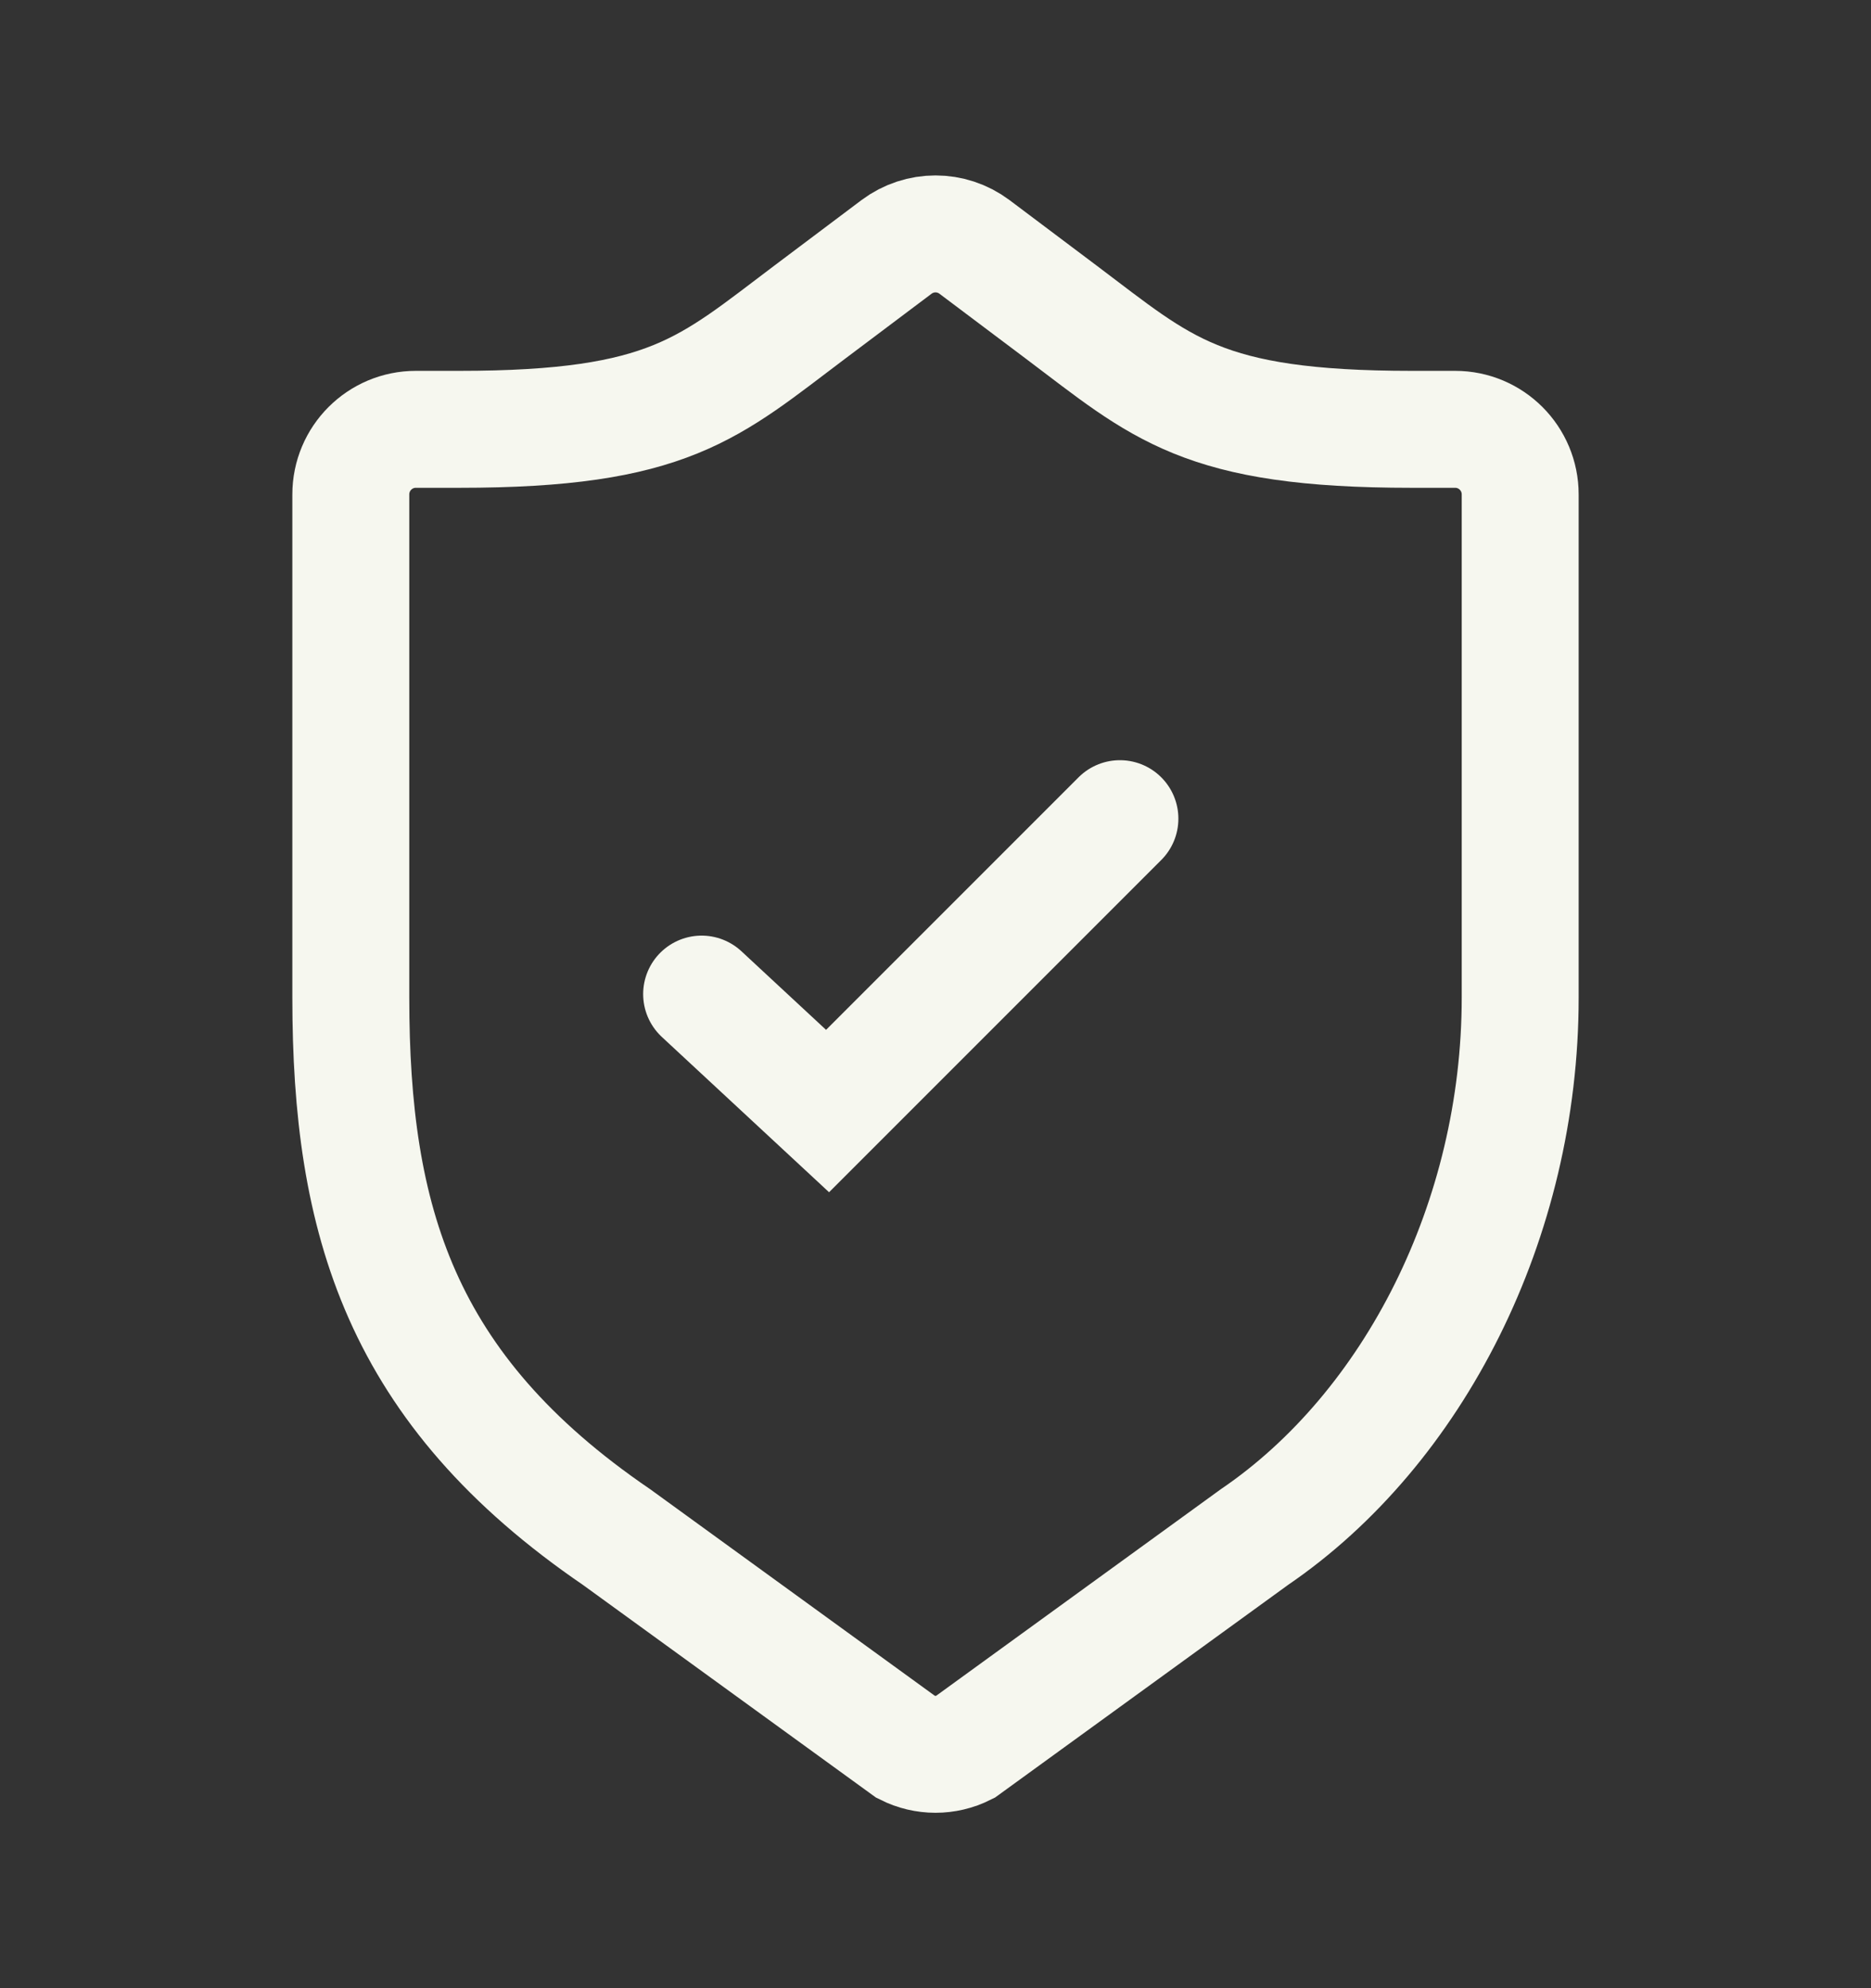
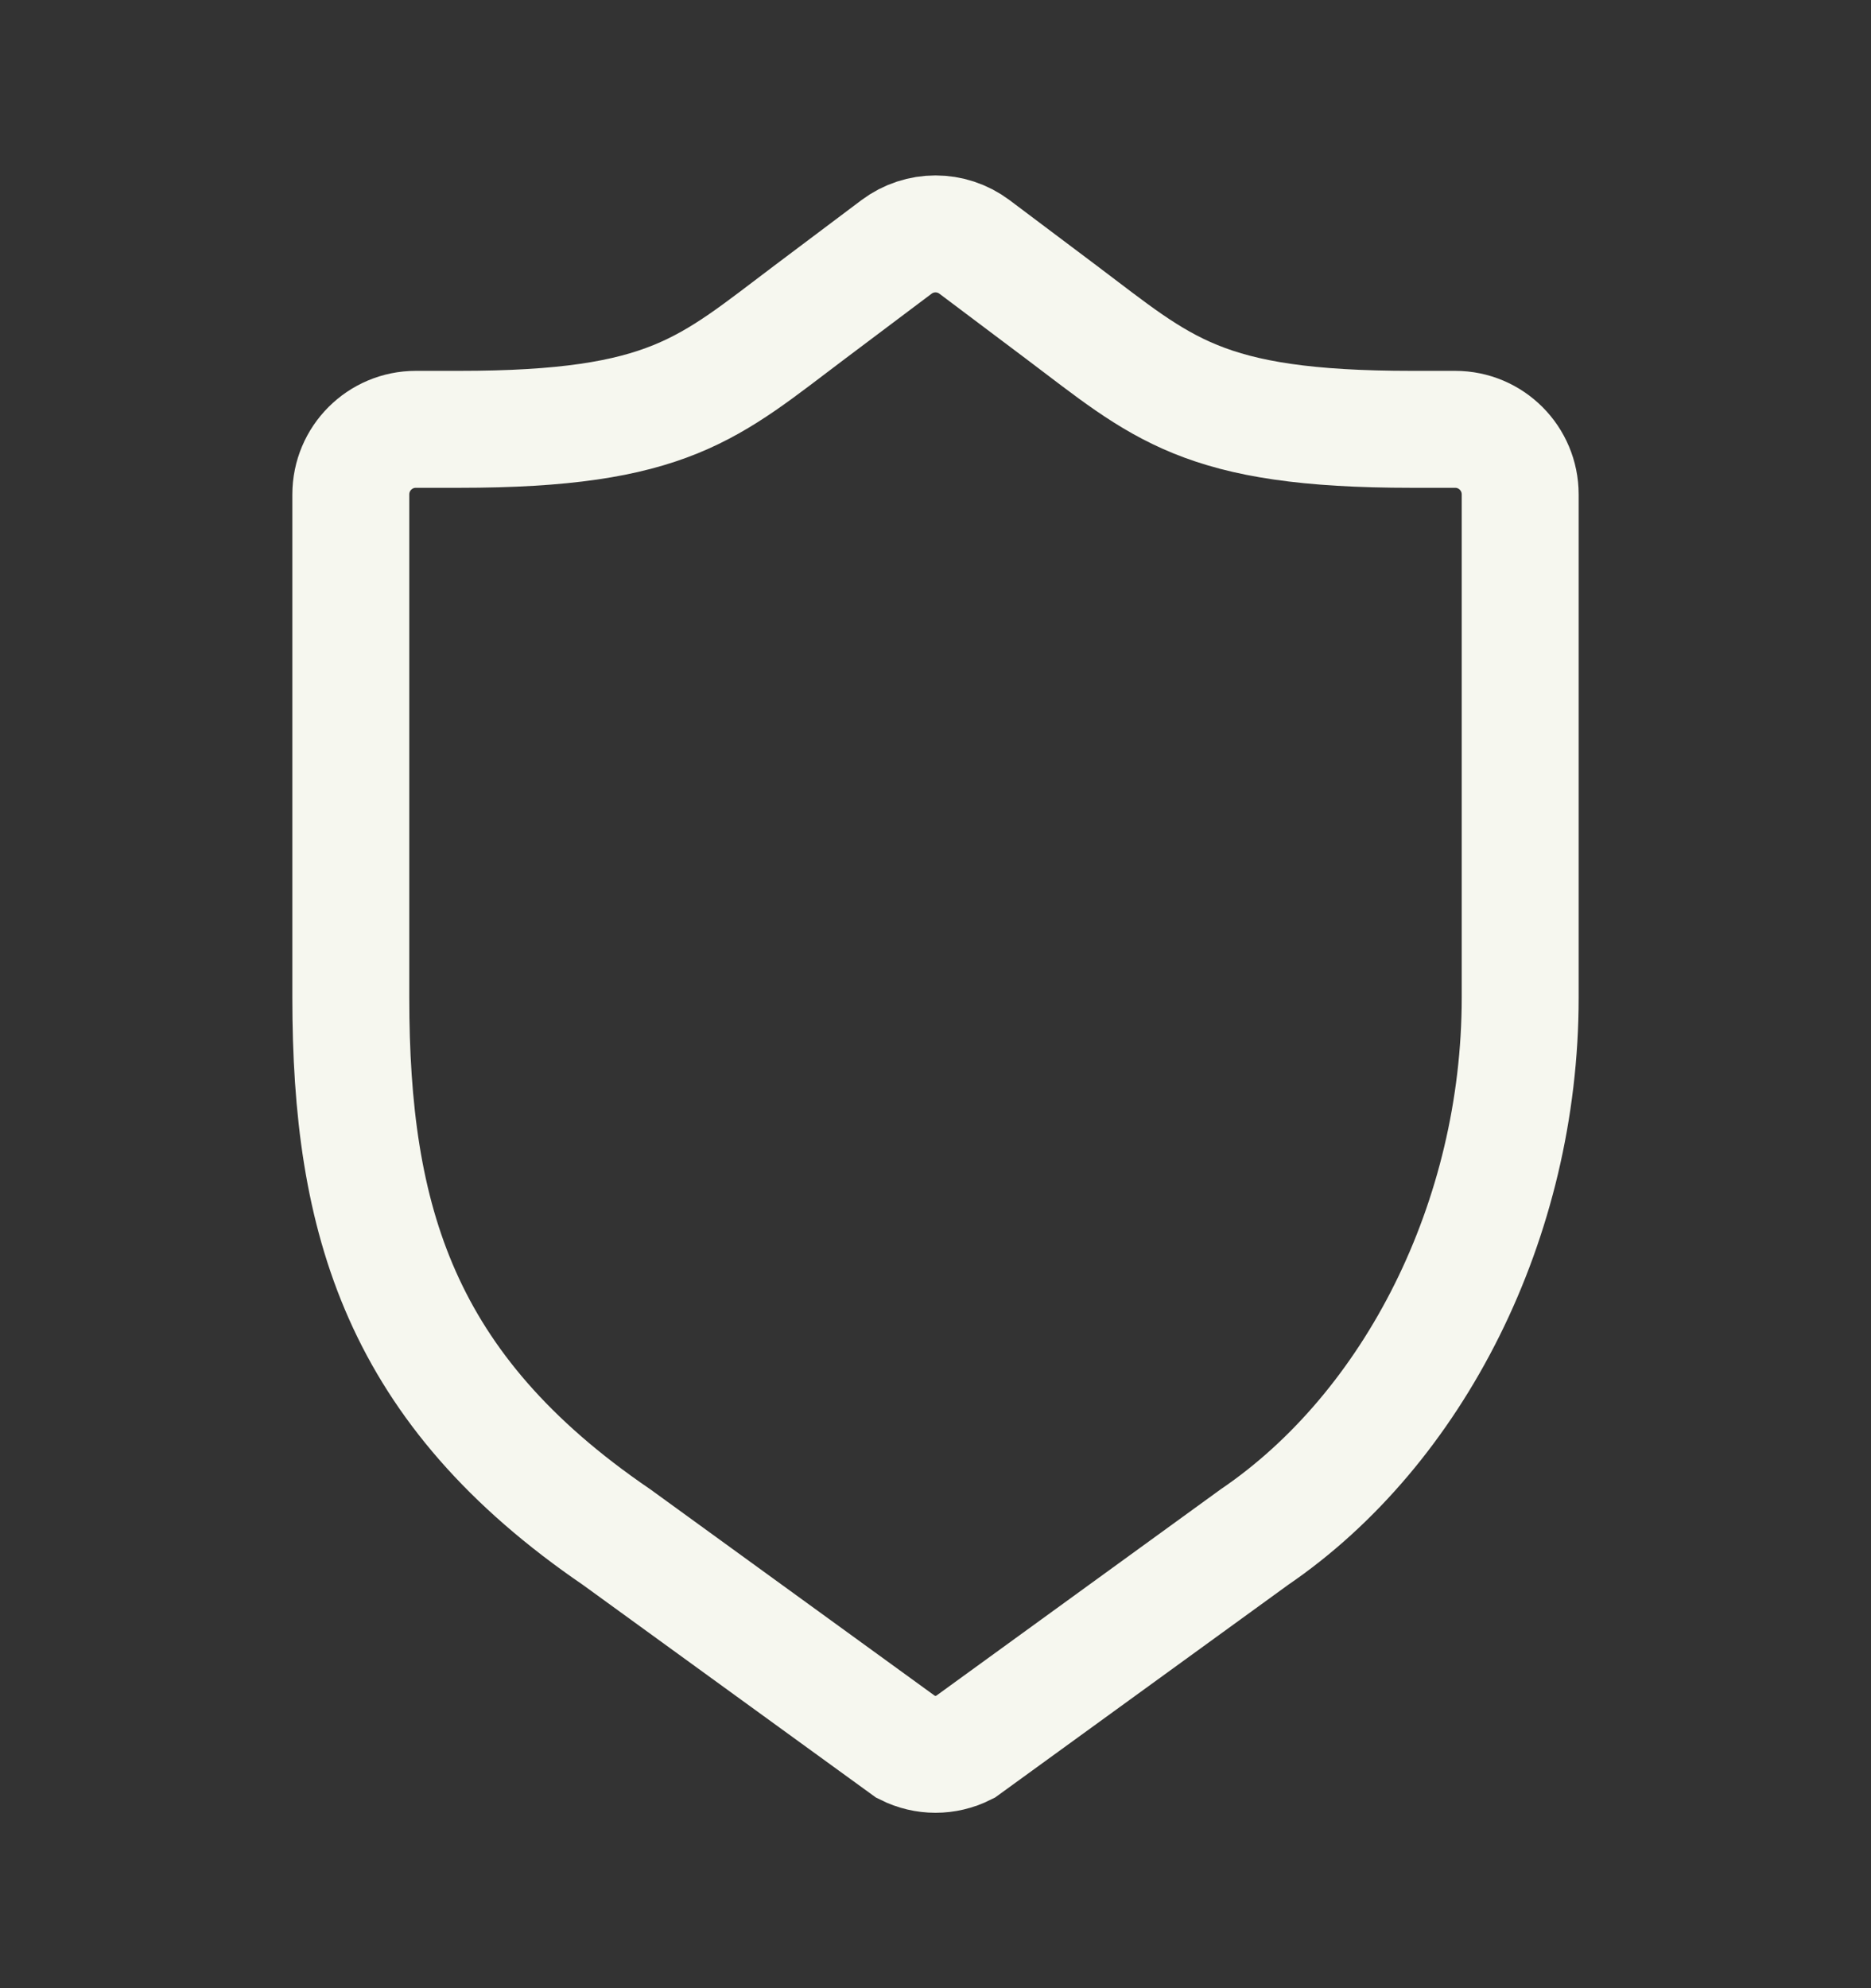
<svg xmlns="http://www.w3.org/2000/svg" width="16" height="17" viewBox="0 0 16 17" fill="none">
  <rect x="0" y="0" width="16" height="17" fill="#333333" stroke="none" />
  <path d="M7.667 2.111C7.865 1.963 8.135 1.963 8.333 2.111L9.074 2.668C9.94 3.319 10.273 3.671 12.074 3.671H12.444C12.751 3.671 13 3.92 13 4.228V8.531C13 10.43 12.091 12.214 10.727 13.143L8.249 14.941C8.092 15.02 7.908 15.02 7.751 14.941L5.273 13.143C3.418 11.877 3 10.43 3 8.531V4.228C3 3.92 3.249 3.671 3.556 3.671H3.926C5.727 3.671 6.06 3.319 6.926 2.668L7.667 2.111Z" stroke="#F6F7EF" stroke-linecap="round" />
-   <path d="M6 8.5L7.077 9.5L9.577 7" stroke="#F6F7EF" stroke-linecap="round" />
</svg>